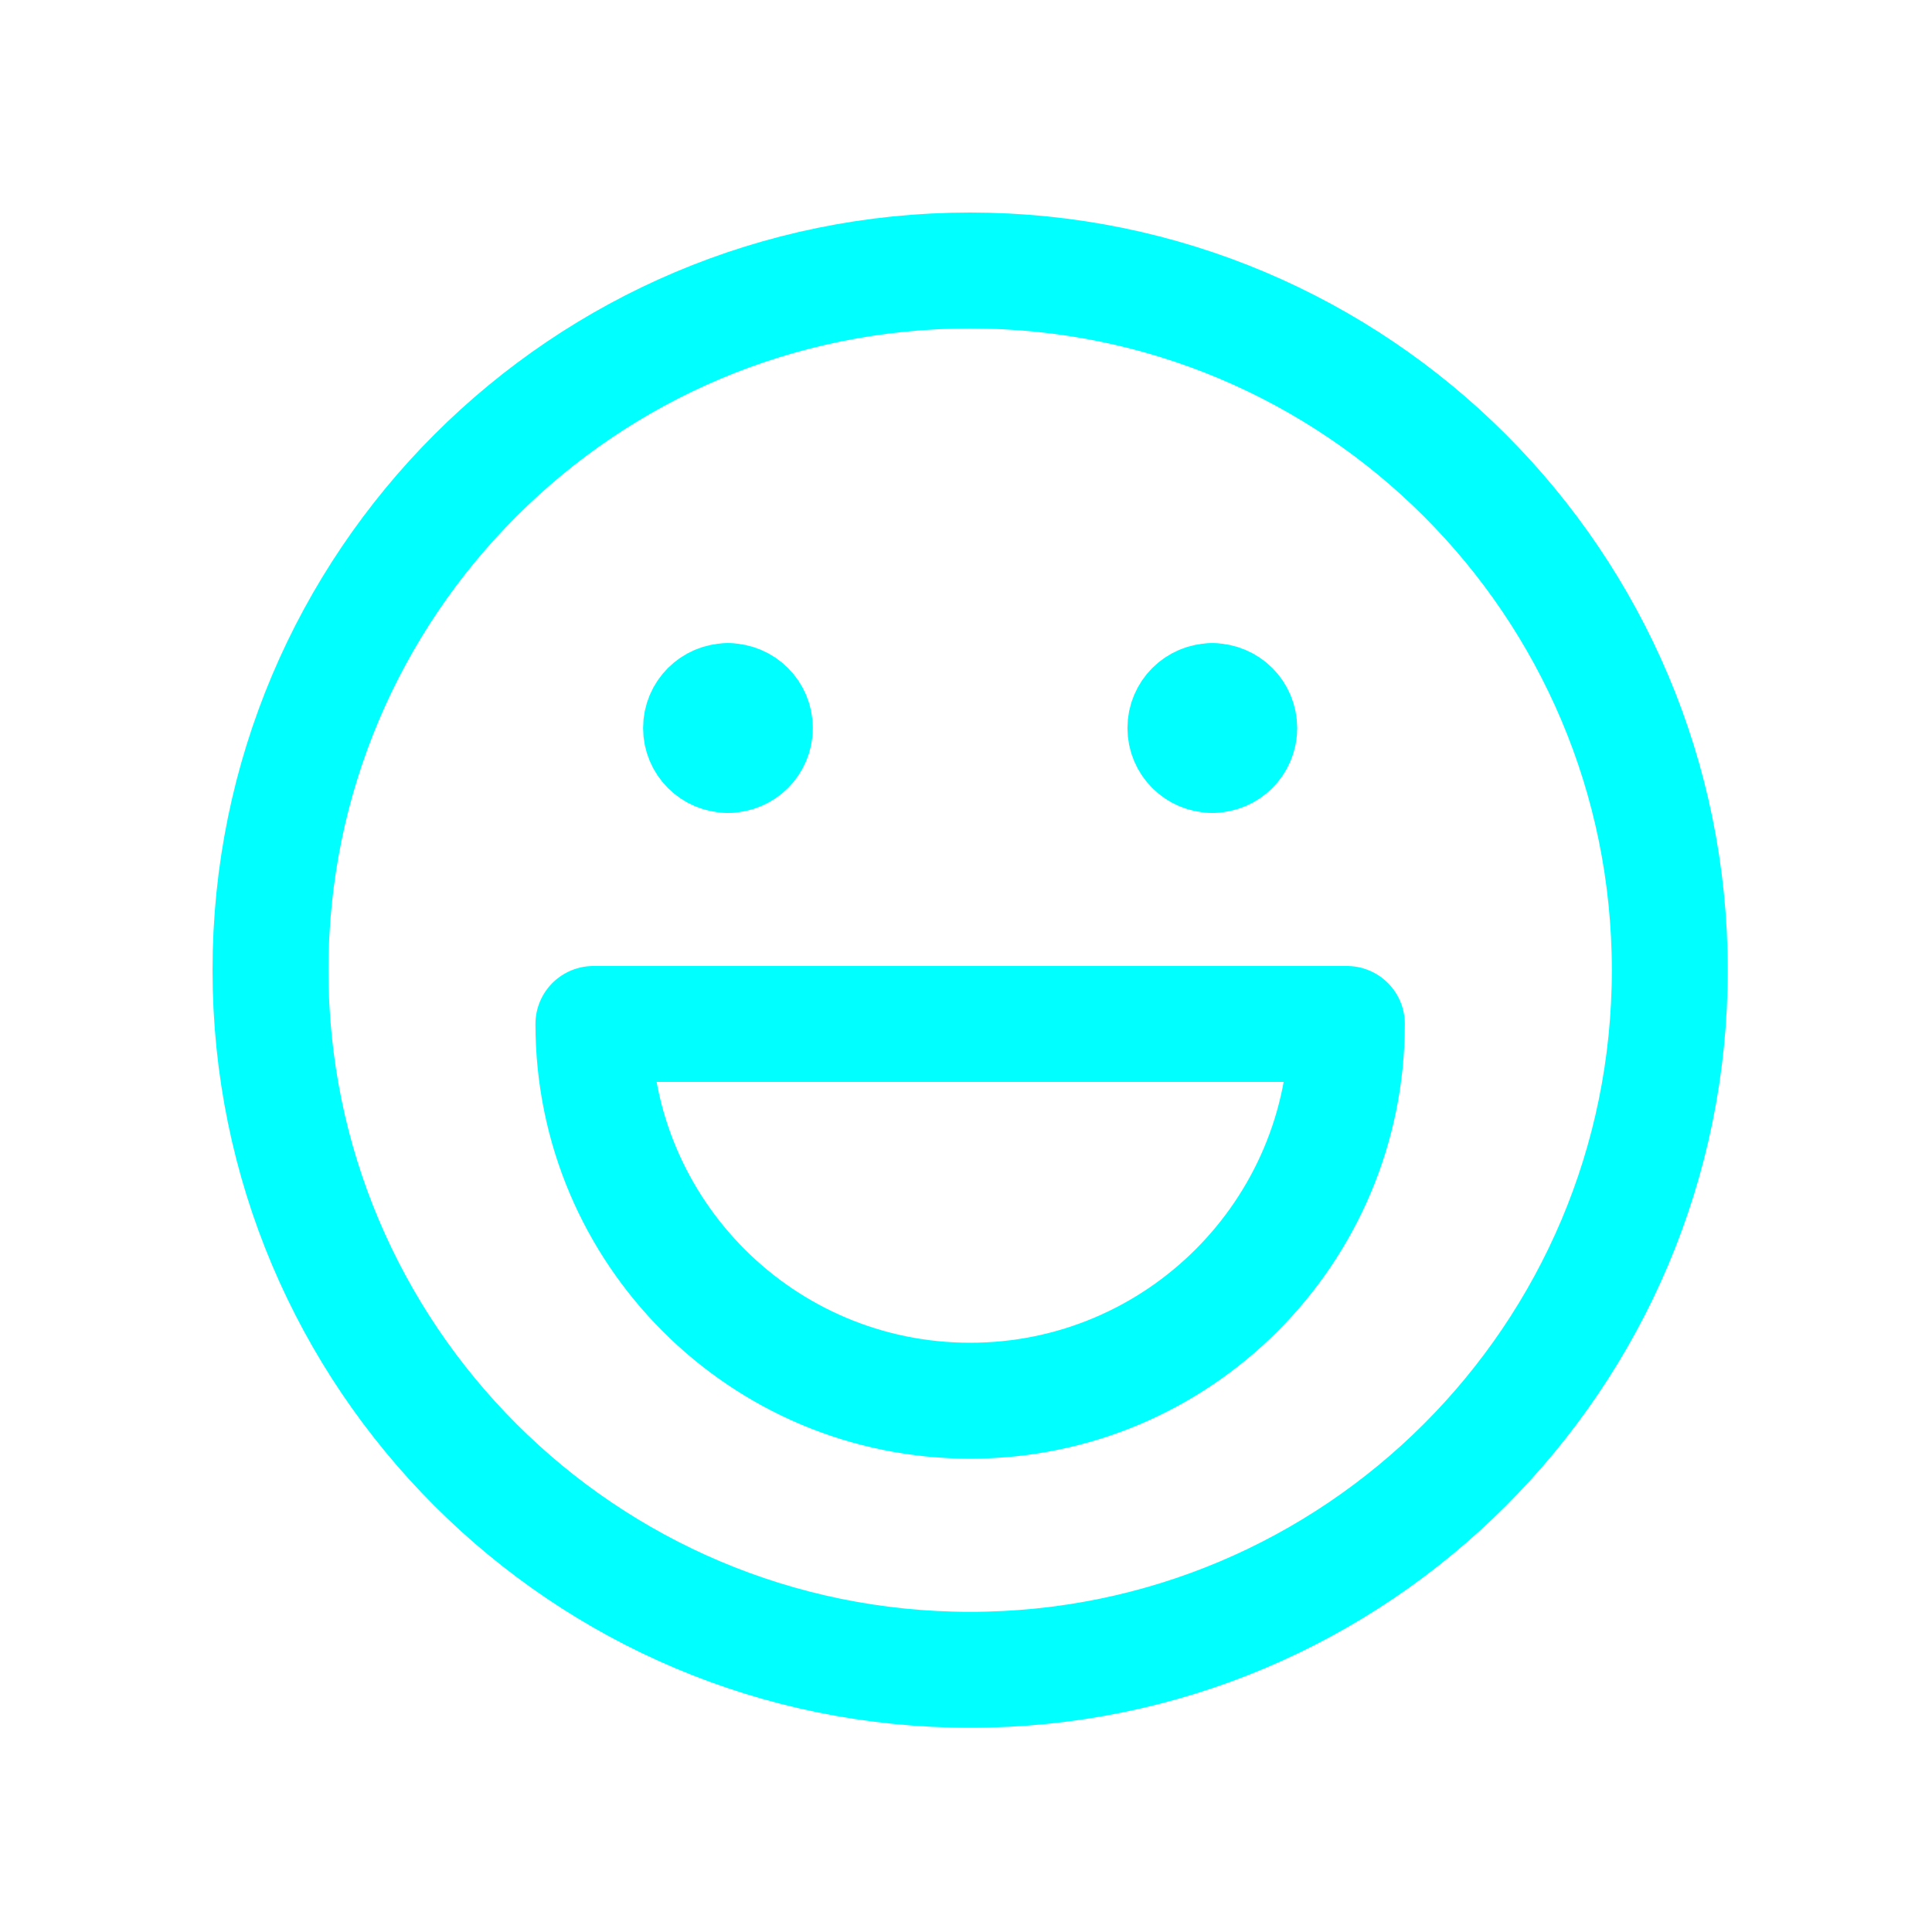
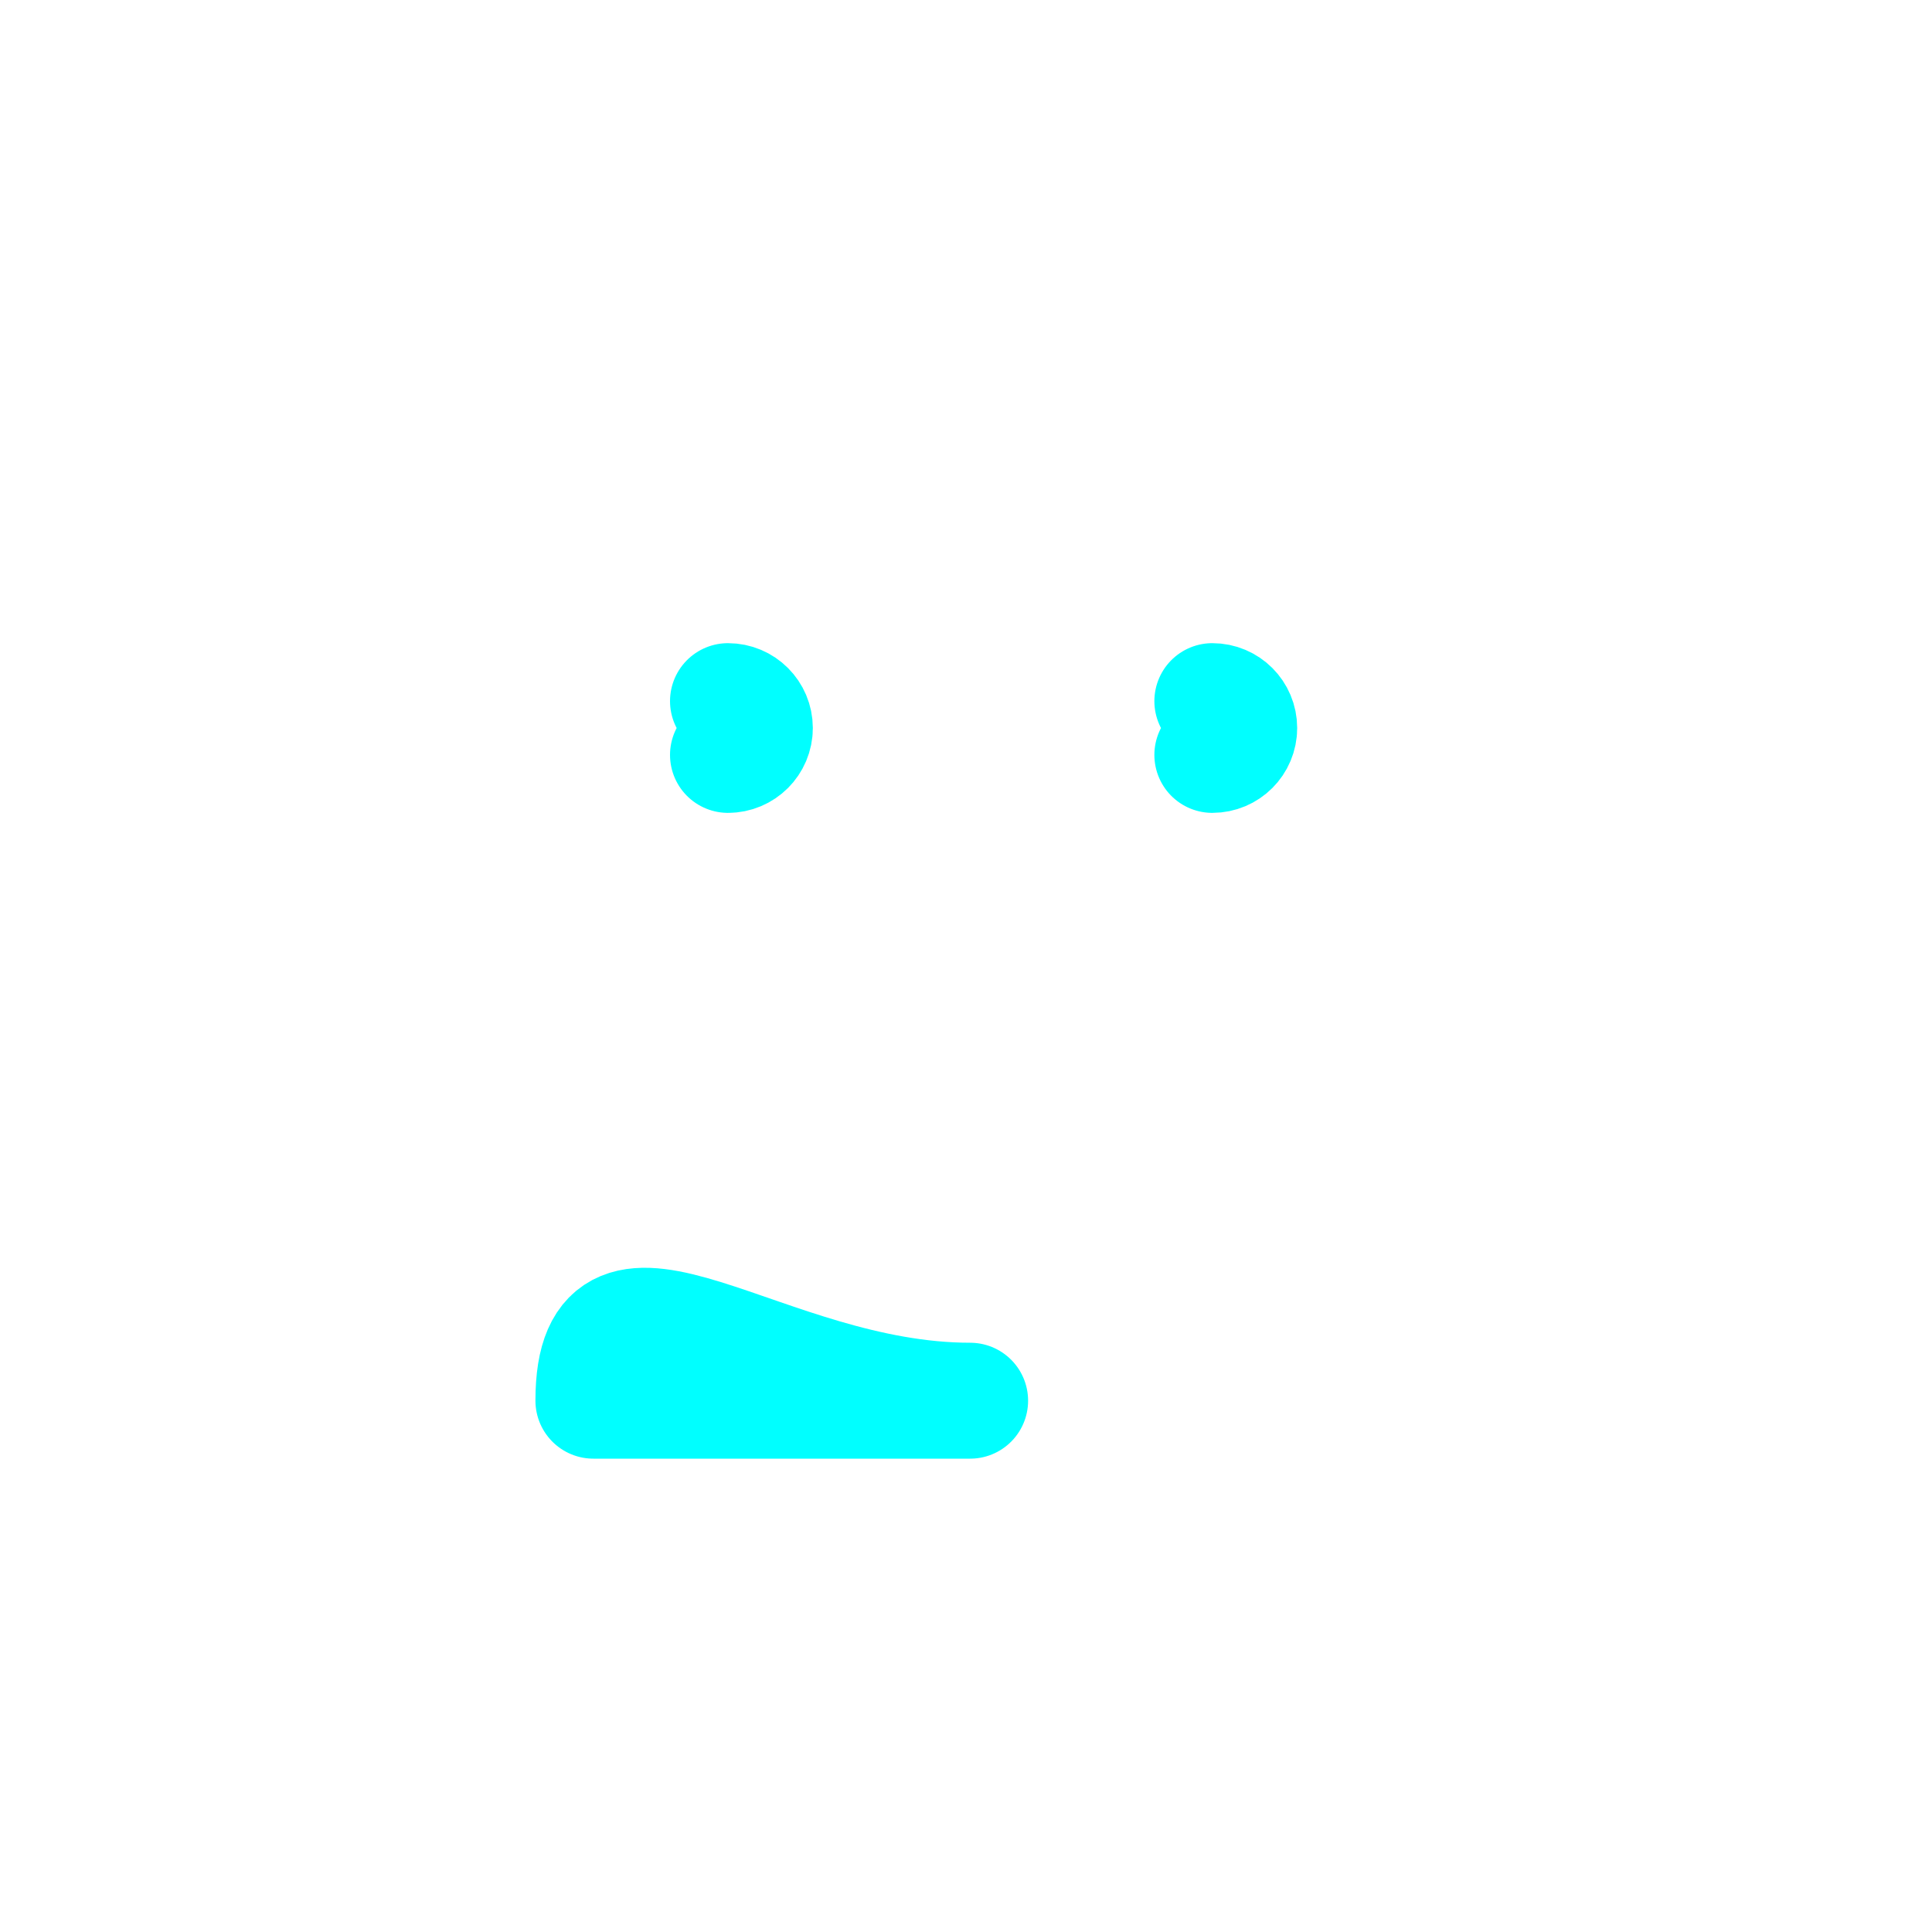
<svg xmlns="http://www.w3.org/2000/svg" width="50" height="50" viewBox="0 0 50 50" fill="none">
-   <path d="M25.107 43.214C35.108 43.214 43.214 35.108 43.214 25.107C43.214 15.107 35.108 7 25.107 7C15.107 7 7 15.107 7 25.107C7 35.108 15.107 43.214 25.107 43.214Z" stroke="#00FFFF" stroke-width="3" stroke-linecap="round" stroke-linejoin="round" />
-   <path d="M18.839 19.537C18.454 19.537 18.143 19.226 18.143 18.841C18.143 18.456 18.454 18.145 18.839 18.145" stroke="#00FFFF" stroke-width="3" stroke-linecap="round" stroke-linejoin="round" />
  <path d="M18.84 19.537C19.224 19.537 19.536 19.226 19.536 18.841C19.536 18.456 19.224 18.145 18.84 18.145" stroke="#00FFFF" stroke-width="3" stroke-linecap="round" stroke-linejoin="round" />
-   <path d="M31.374 19.537C30.989 19.537 30.678 19.226 30.678 18.841C30.678 18.456 30.989 18.145 31.374 18.145" stroke="#00FFFF" stroke-width="3" stroke-linecap="round" stroke-linejoin="round" />
  <path d="M31.375 19.537C31.76 19.537 32.071 19.226 32.071 18.841C32.071 18.456 31.76 18.145 31.375 18.145" stroke="#00FFFF" stroke-width="3" stroke-linecap="round" stroke-linejoin="round" />
-   <path d="M25.107 36.25C30.492 36.25 34.857 31.885 34.857 26.5H15.357C15.357 31.885 19.723 36.25 25.107 36.25Z" stroke="#00FFFF" stroke-width="3" stroke-linecap="round" stroke-linejoin="round" />
+   <path d="M25.107 36.25H15.357C15.357 31.885 19.723 36.25 25.107 36.25Z" stroke="#00FFFF" stroke-width="3" stroke-linecap="round" stroke-linejoin="round" />
</svg>